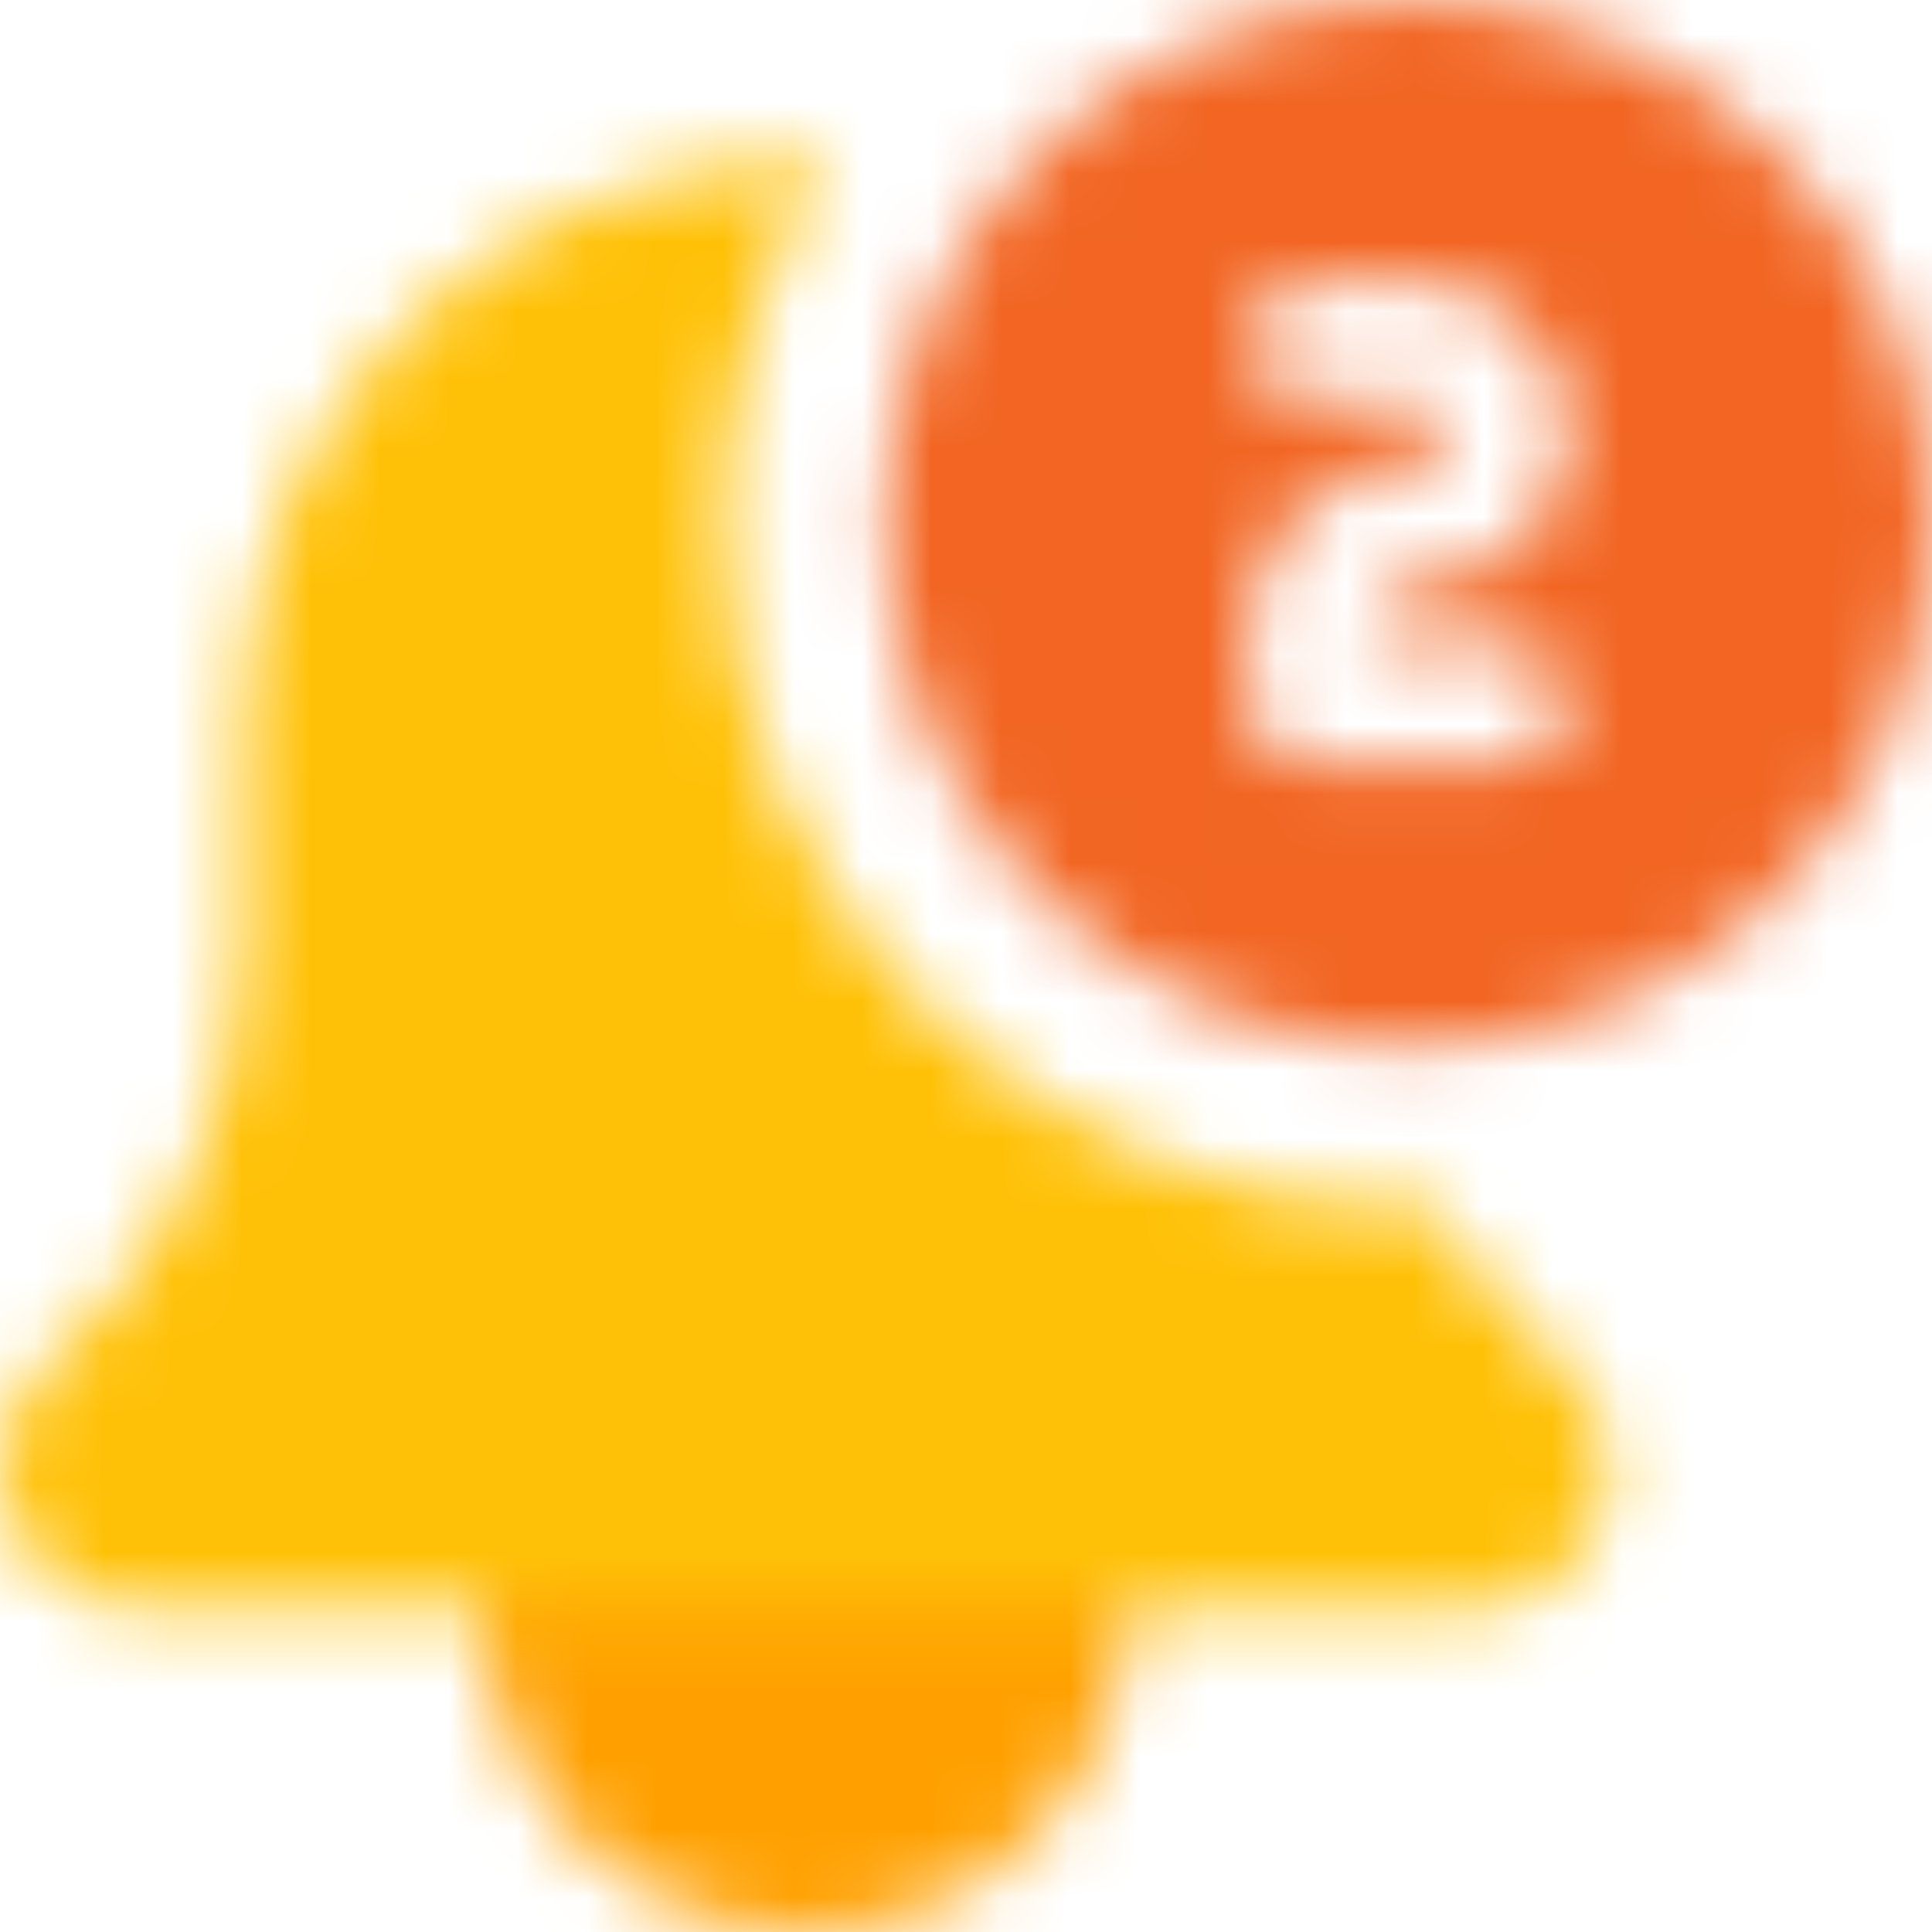
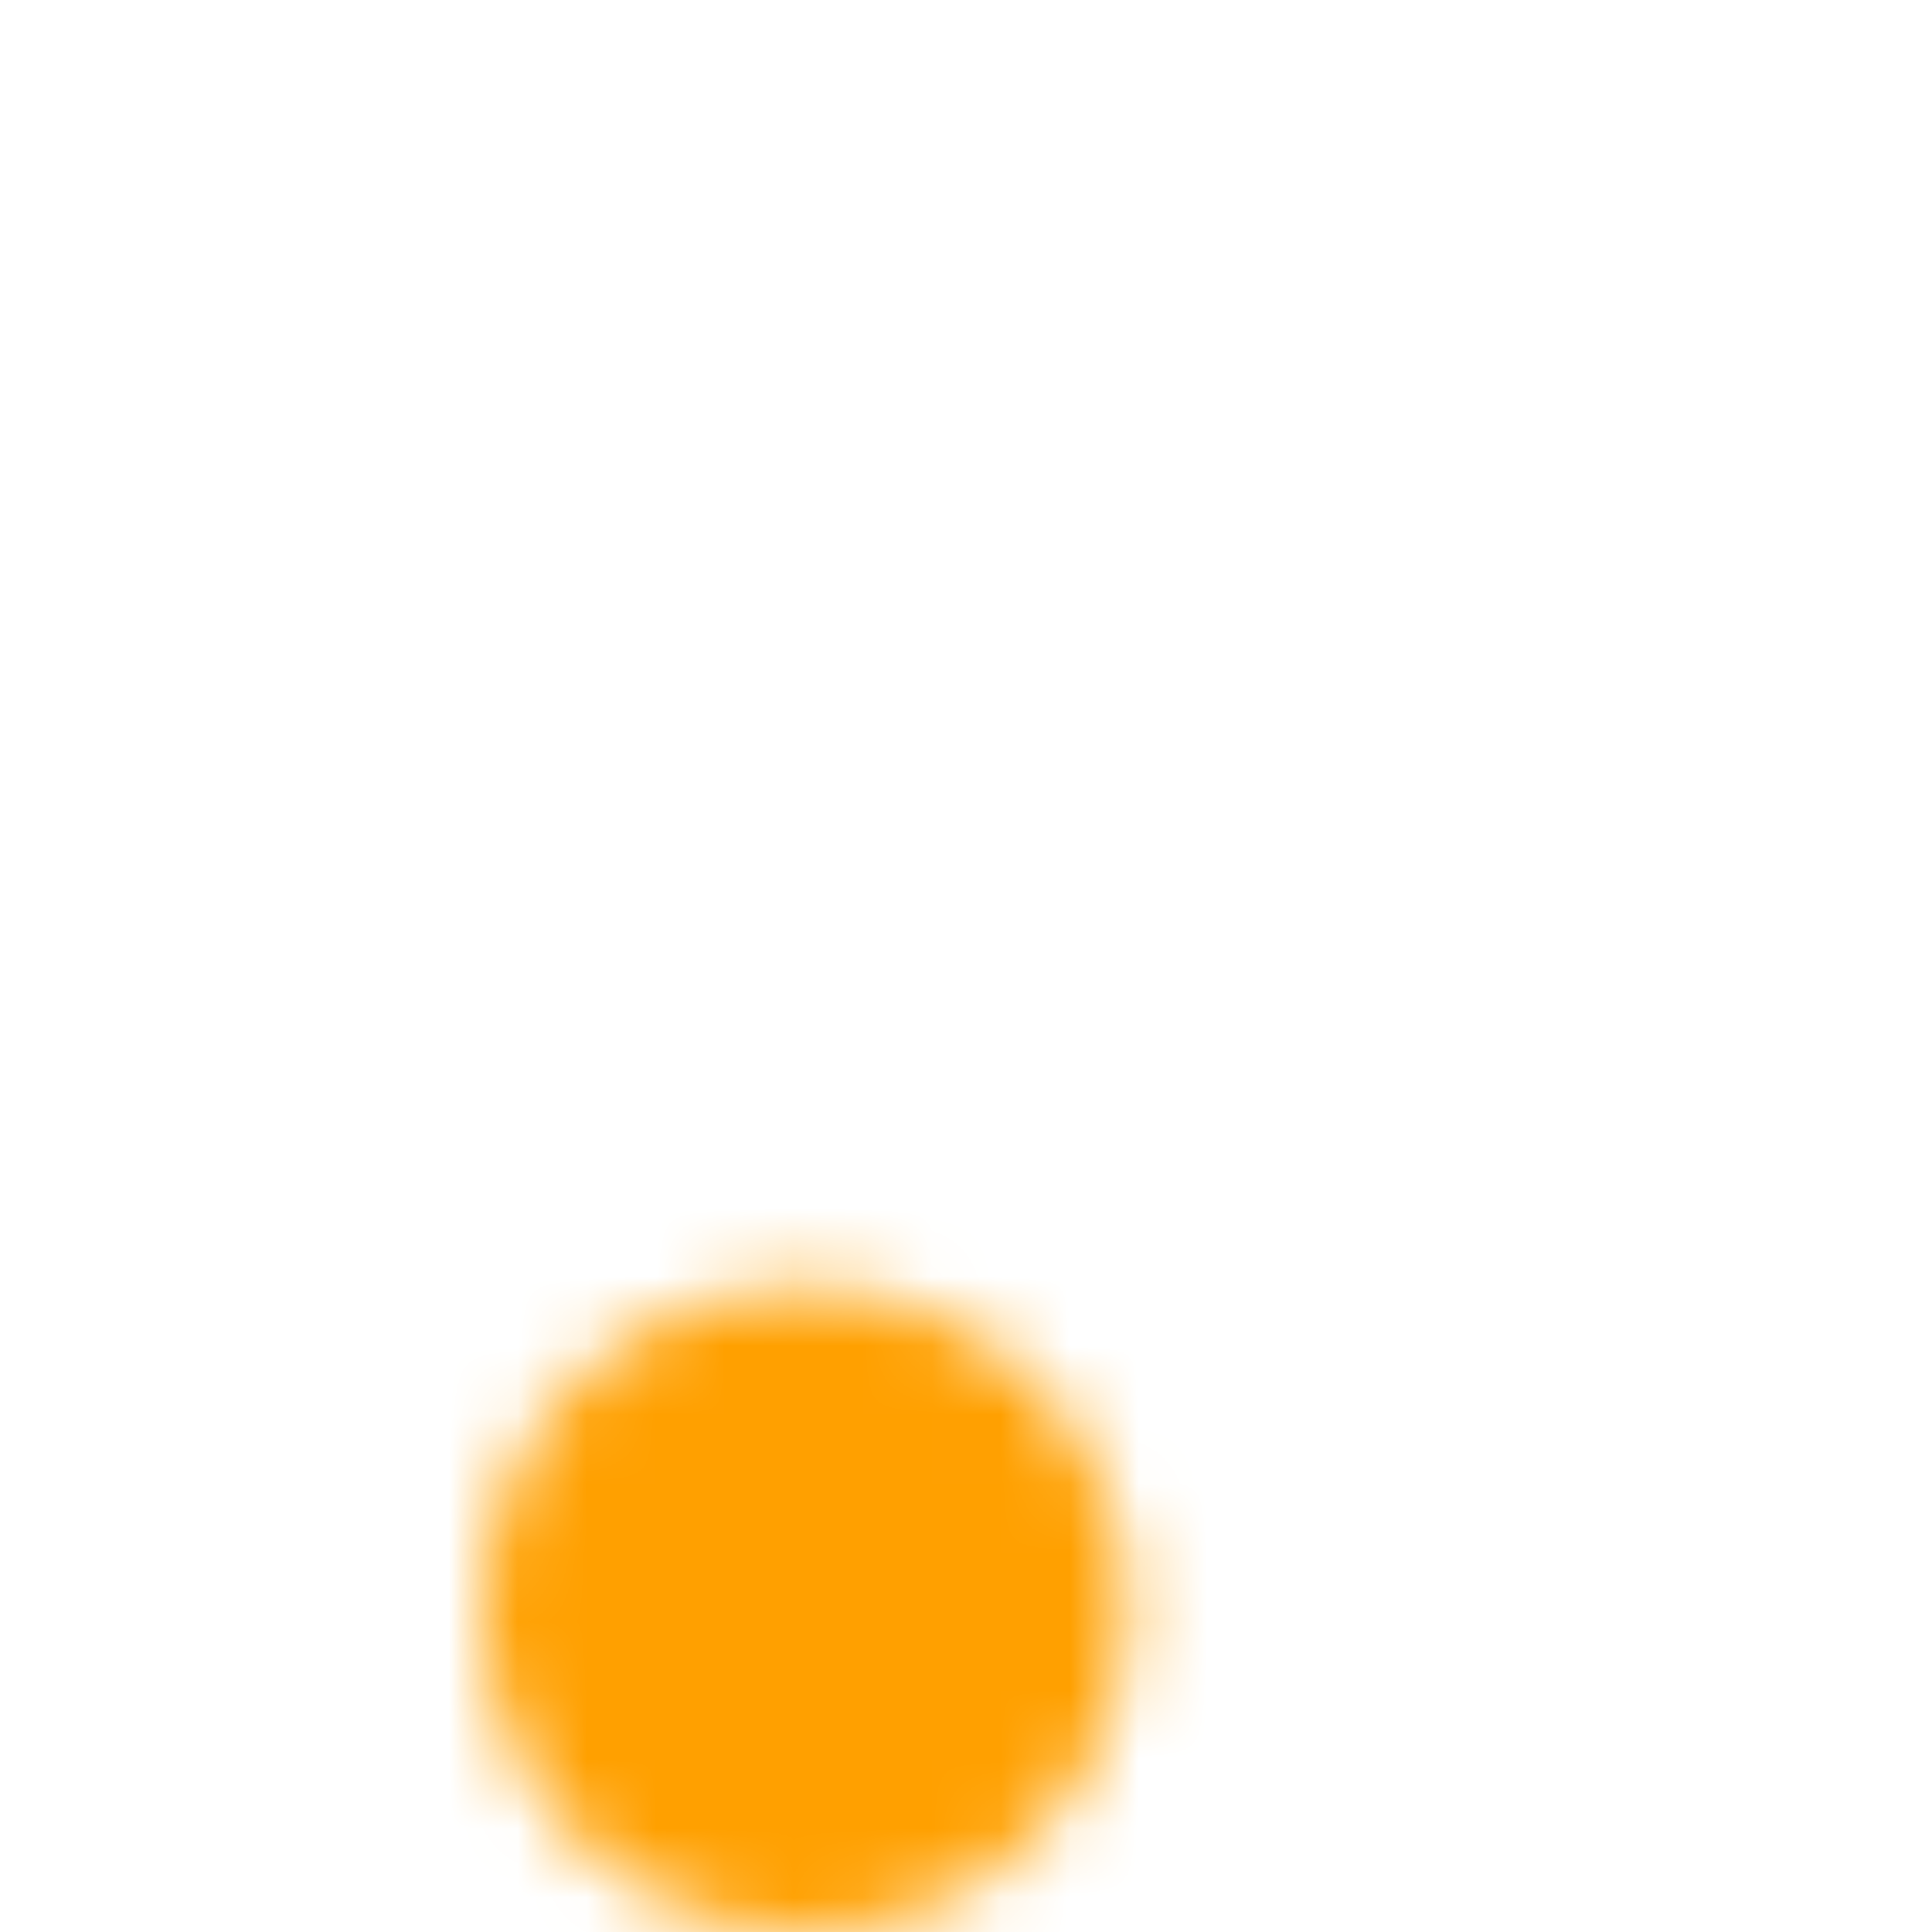
<svg xmlns="http://www.w3.org/2000/svg" xmlns:xlink="http://www.w3.org/1999/xlink" width="28px" height="28px" viewBox="0 0 28 28" version="1.1">
  <title>Group 9</title>
  <desc>Created with Sketch.</desc>
  <defs>
    <path d="M9.333,5.333 C9.333,7.911 7.244,10 4.667,10 C2.089,10 0,7.911 0,5.333 C0,2.756 2.089,0.667 4.667,0.667 C7.244,0.667 9.333,2.756 9.333,5.333 Z" id="path-1" />
-     <path d="M20.79,15.481 C21.248,16.326 21.855,17.094 22.608,17.731 C23.073,18.128 23.333,18.694 23.333,19.292 C23.333,20.418 22.418,21.333 21.292,21.333 L2.042,21.333 C0.916,21.333 0,20.418 0,19.292 C0,18.694 0.26,18.128 0.714,17.741 C2.489,16.241 3.5,14.061 3.5,11.753 L3.5,8.5 C3.5,3.997 7.163,0.333 11.667,0.333 C11.782,0.333 11.894,0.346 12.009,0.351 C11.059,1.872 10.5,3.662 10.5,5.583 C10.5,11.052 14.948,15.5 20.417,15.5 C20.543,15.5 20.665,15.486 20.79,15.481 Z" id="path-3" />
-     <path d="M8.417,0 C12.598,0 16,3.402 16,7.583 C16,11.765 12.598,15.167 8.417,15.167 C4.235,15.167 0.833,11.765 0.833,7.583 C0.833,3.402 4.235,0 8.417,0 Z M9.875,9.333 L7.833,9.333 L7.833,9.193 C7.833,8.788 8.164,8.458 8.568,8.458 C9.771,8.458 10.75,7.48 10.75,6.265 C10.75,5.062 9.771,4.083 8.568,4.083 L6.958,4.083 C6.475,4.083 6.083,4.475 6.083,4.958 C6.083,5.441 6.475,5.833 6.958,5.833 L8.568,5.833 C8.806,5.833 9,6.027 9,6.277 C9,6.515 8.806,6.708 8.568,6.708 C7.199,6.708 6.083,7.824 6.083,9.193 L6.083,10.208 C6.083,10.691 6.475,11.083 6.958,11.083 L9.875,11.083 C10.358,11.083 10.75,10.691 10.75,10.208 C10.75,9.725 10.358,9.333 9.875,9.333 Z" id="path-5" />
+     <path d="M20.79,15.481 C21.248,16.326 21.855,17.094 22.608,17.731 C23.073,18.128 23.333,18.694 23.333,19.292 C23.333,20.418 22.418,21.333 21.292,21.333 L2.042,21.333 C0,18.694 0.26,18.128 0.714,17.741 C2.489,16.241 3.5,14.061 3.5,11.753 L3.5,8.5 C3.5,3.997 7.163,0.333 11.667,0.333 C11.782,0.333 11.894,0.346 12.009,0.351 C11.059,1.872 10.5,3.662 10.5,5.583 C10.5,11.052 14.948,15.5 20.417,15.5 C20.543,15.5 20.665,15.486 20.79,15.481 Z" id="path-3" />
  </defs>
  <g id="Page-1" stroke="none" stroke-width="1" fill="none" fill-rule="evenodd">
    <g id="Artboard-1" transform="translate(-794, -262)">
      <g id="Group-9" transform="translate(794, 262)">
        <g id="Group-326" transform="translate(7, 18)">
          <mask id="mask-2" fill="white">
            <use xlink:href="#path-1" />
          </mask>
          <g id="Clip-325" />
          <polygon id="Fill-324" fill="#FFA000" mask="url(#mask-2)" points="-5 15 14.333 15 14.333 -4.333 -5 -4.333" />
        </g>
        <g id="Group-329" transform="translate(0, 2)">
          <mask id="mask-4" fill="white">
            <use xlink:href="#path-3" />
          </mask>
          <g id="Clip-328" />
-           <polygon id="Fill-327" fill="#FFC107" mask="url(#mask-4)" points="-5 26.333 28.333 26.333 28.333 -4.667 -5 -4.667" />
        </g>
        <g id="Group-332" transform="translate(12, 0)">
          <mask id="mask-6" fill="white">
            <use xlink:href="#path-5" />
          </mask>
          <g id="Clip-331" />
          <polygon id="Fill-330" fill="#F26522" mask="url(#mask-6)" points="-4.167 20.167 21 20.167 21 -5 -4.167 -5" />
        </g>
      </g>
    </g>
  </g>
</svg>